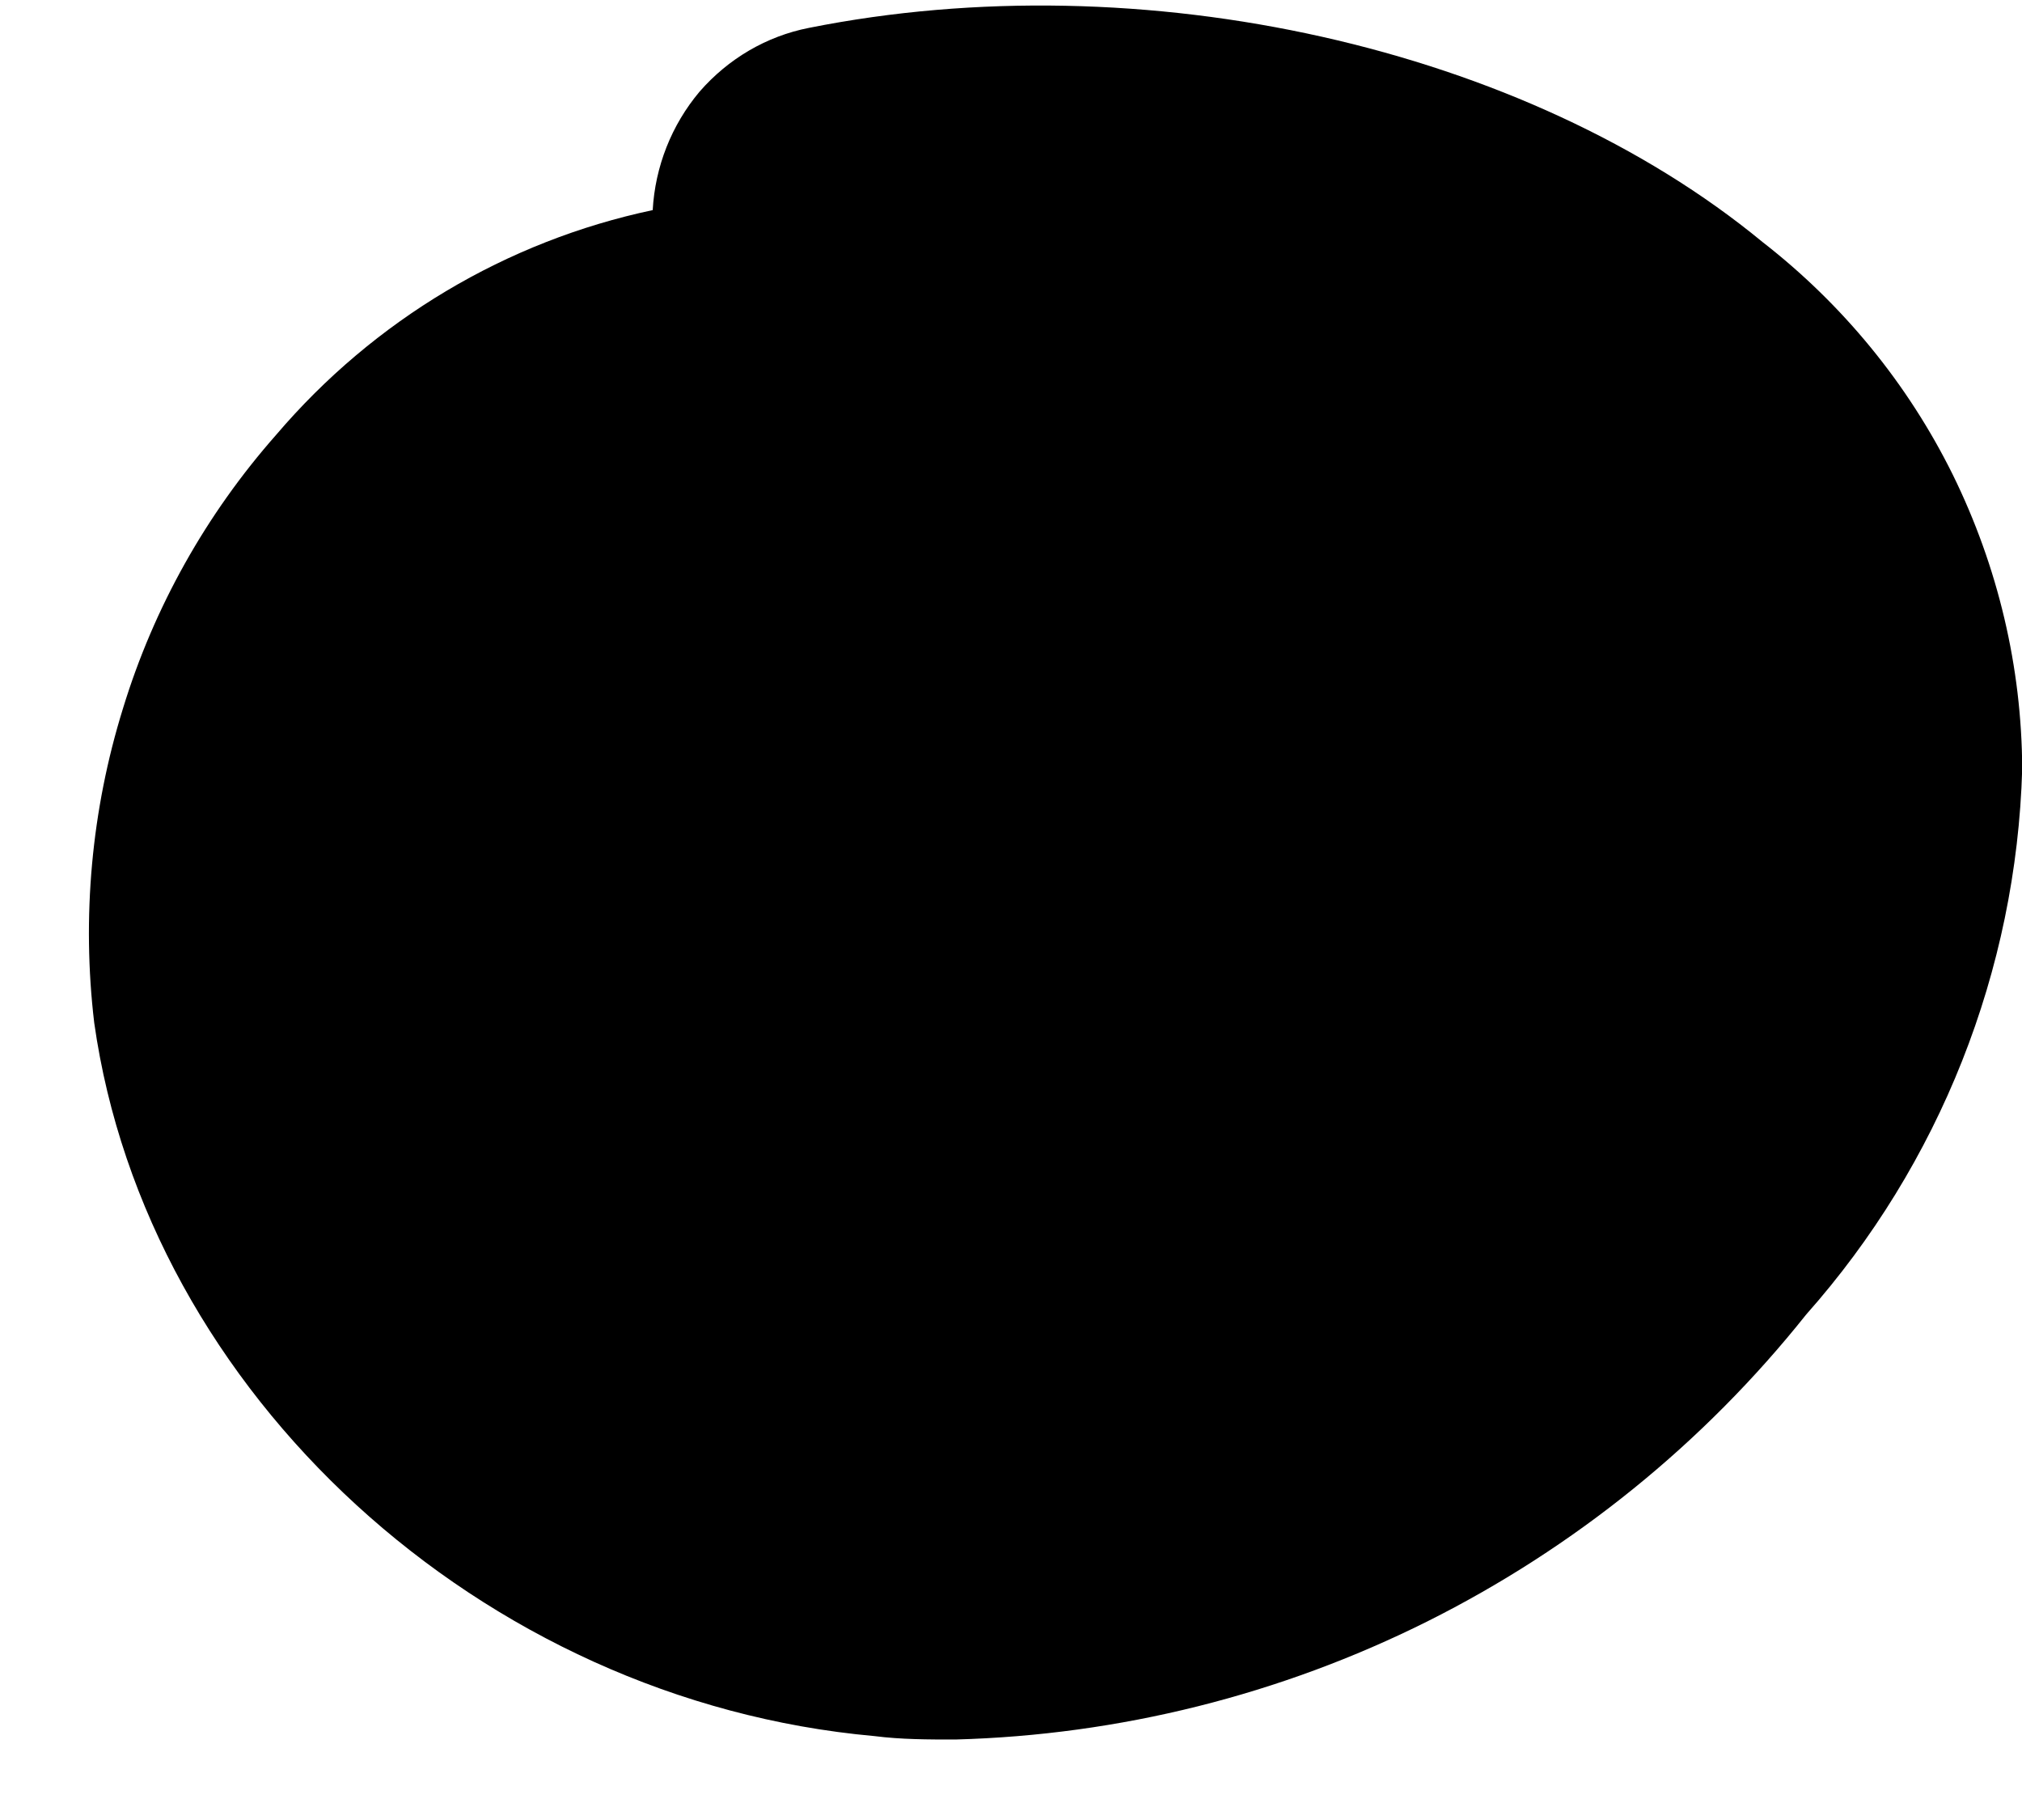
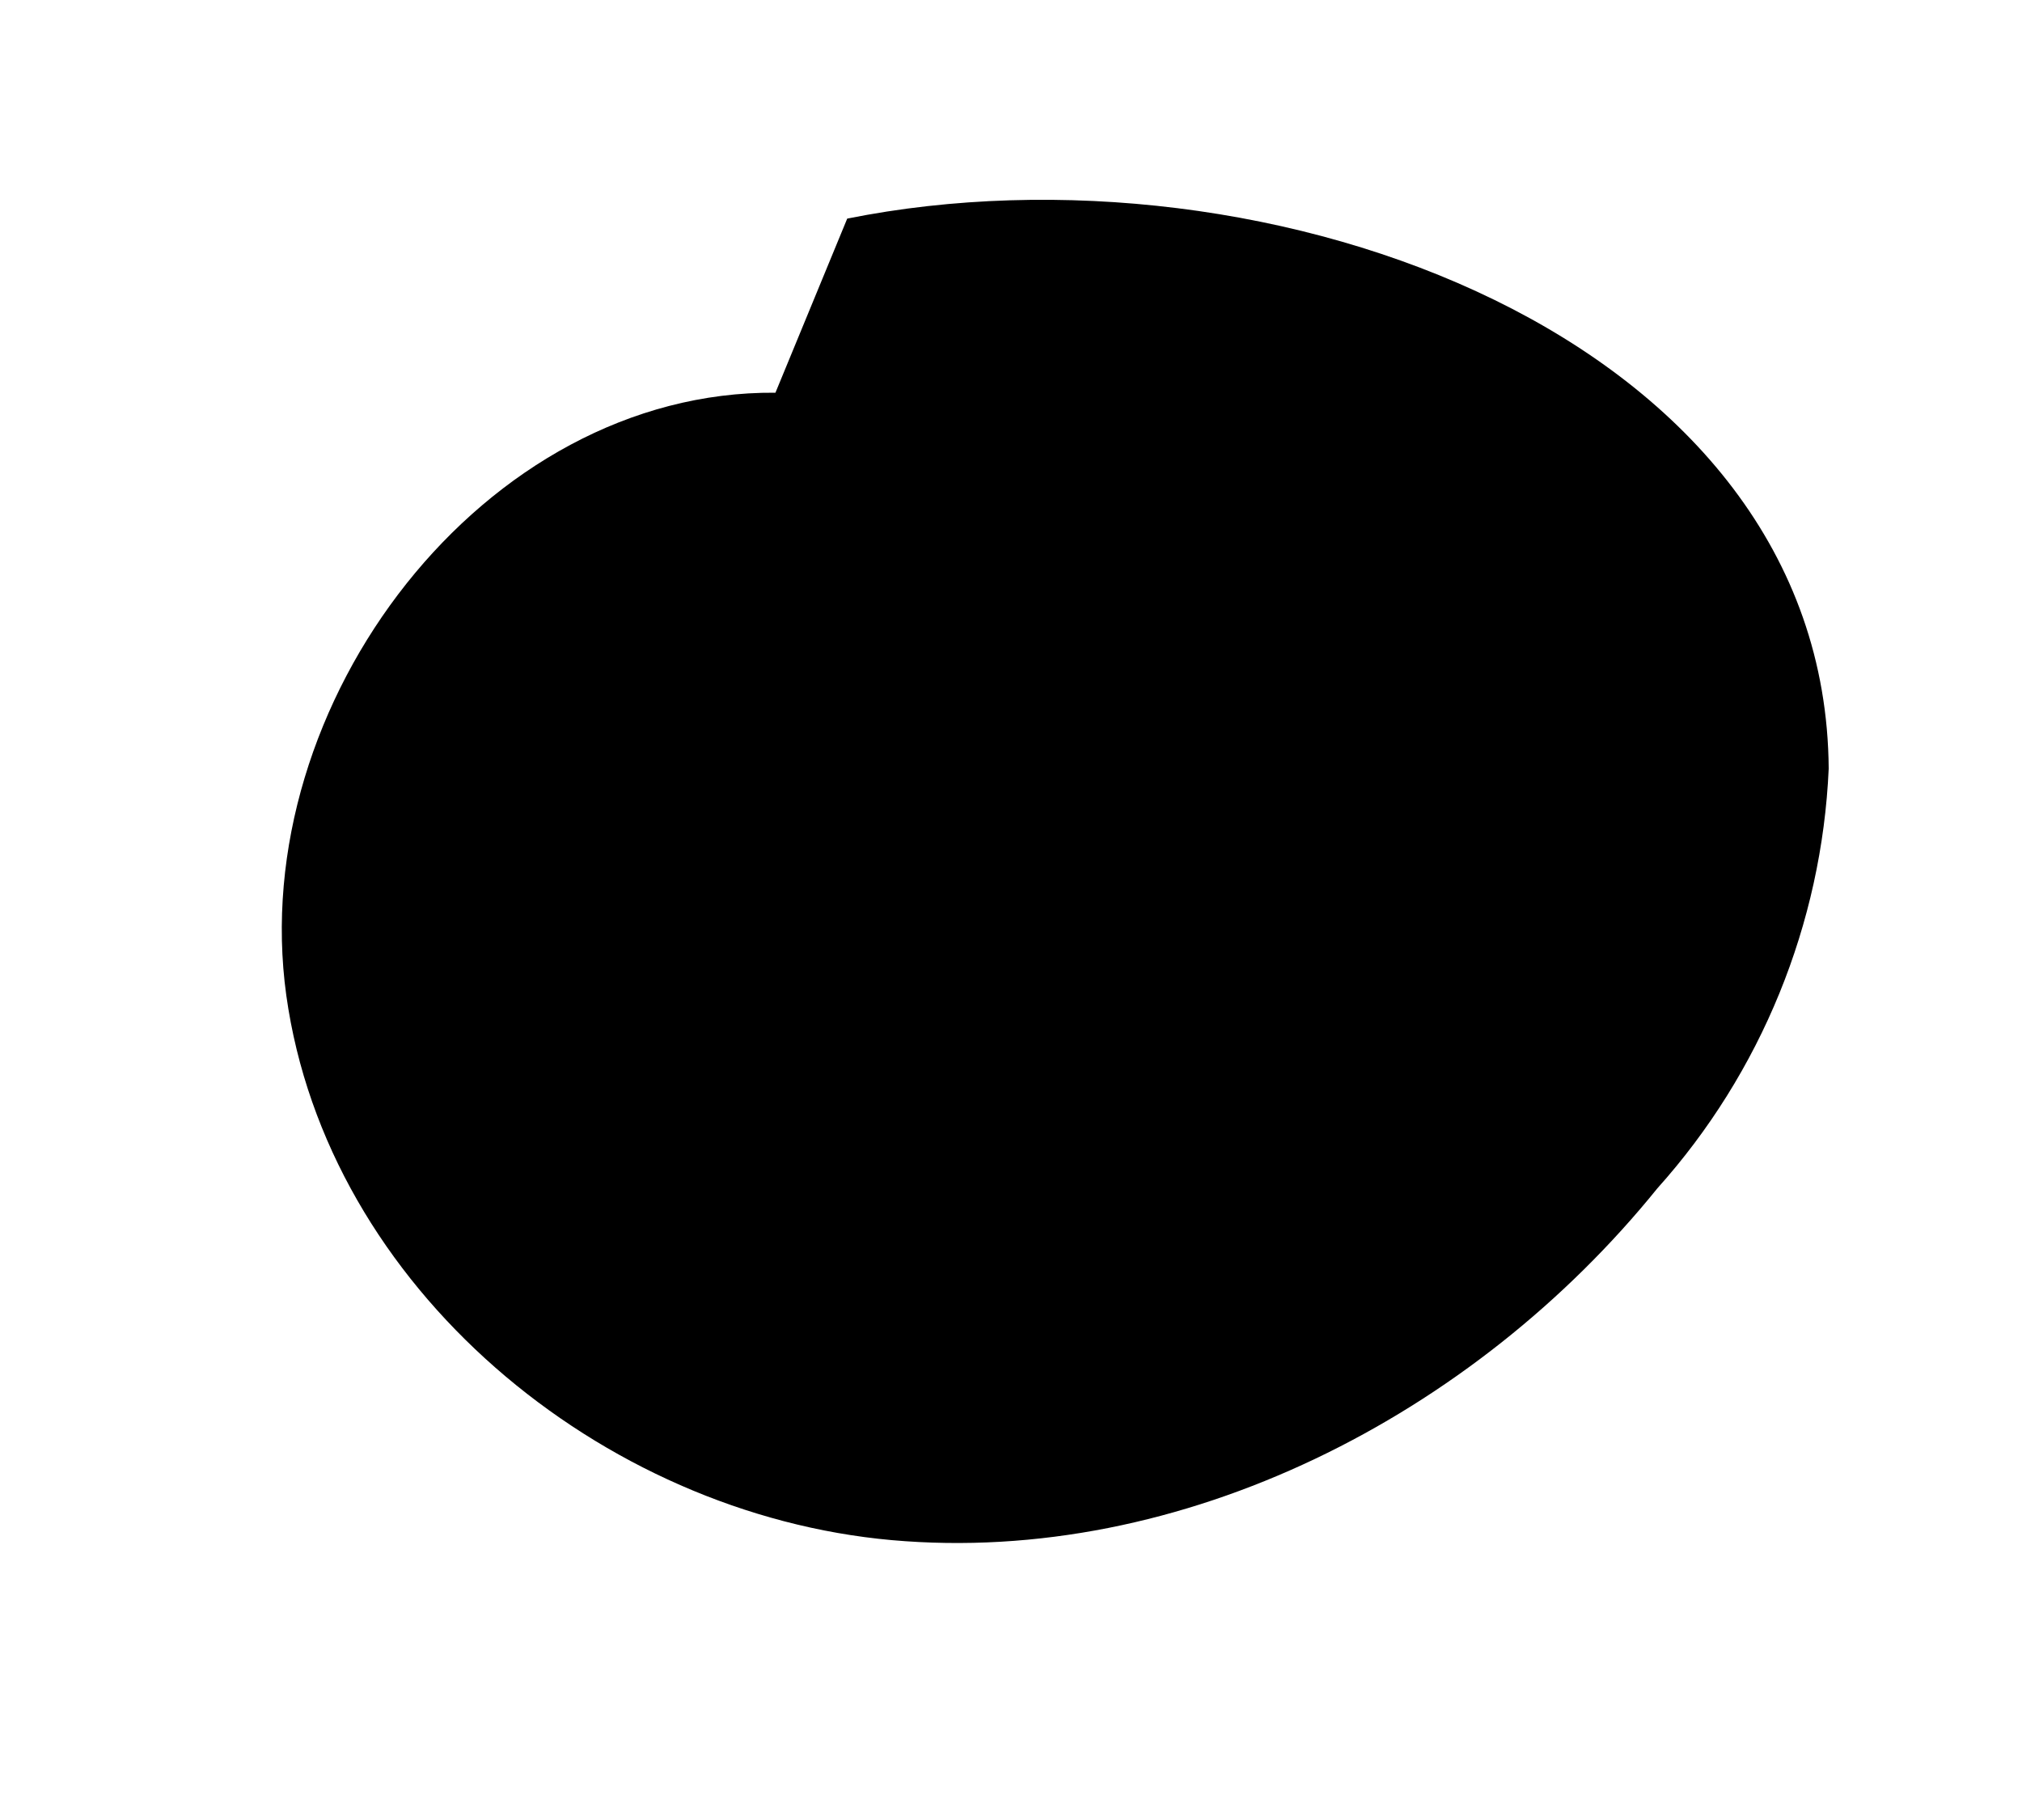
<svg xmlns="http://www.w3.org/2000/svg" width="10" height="9" viewBox="0 0 10 9" fill="none">
  <path d="M3.835 1.942C2.395 1.93 1.215 3.478 1.416 4.923C1.618 6.368 2.973 7.487 4.41 7.616C5.848 7.744 7.29 6.998 8.197 5.876C8.71 5.304 9.01 4.569 9.044 3.801C9.029 1.663 6.268 0.664 4.19 1.081L3.835 1.942Z" fill="black" />
-   <path d="M4.725 8.602C4.59 8.602 4.458 8.602 4.324 8.585C2.378 8.41 0.725 6.888 0.466 5.058C0.404 4.537 0.452 4.006 0.608 3.504C0.761 3.003 1.02 2.542 1.366 2.15C1.85 1.582 2.505 1.192 3.228 1.039C3.24 0.824 3.321 0.618 3.46 0.453C3.602 0.29 3.791 0.179 4 0.138C5.651 -0.192 7.546 0.232 8.717 1.197C9.113 1.505 9.435 1.897 9.658 2.348C9.881 2.802 9.999 3.298 10.001 3.803C9.972 4.801 9.593 5.756 8.933 6.5C8.425 7.138 7.786 7.654 7.059 8.018C6.332 8.381 5.536 8.58 4.725 8.602ZM3.818 2.913C3.623 2.923 3.434 2.974 3.259 3.063C3.086 3.153 2.932 3.277 2.81 3.432C2.647 3.614 2.525 3.829 2.448 4.062C2.371 4.297 2.345 4.544 2.366 4.789C2.496 5.722 3.451 6.558 4.494 6.653C5.538 6.748 6.675 6.212 7.458 5.259C7.746 4.908 8.086 4.372 8.084 3.805C8.081 3.587 8.026 3.371 7.925 3.177C7.827 2.983 7.683 2.816 7.506 2.69C6.87 2.167 5.78 1.888 4.794 1.963C4.787 2.215 4.682 2.453 4.504 2.627C4.324 2.802 4.084 2.901 3.835 2.901L3.818 2.913Z" fill="black" />
</svg>